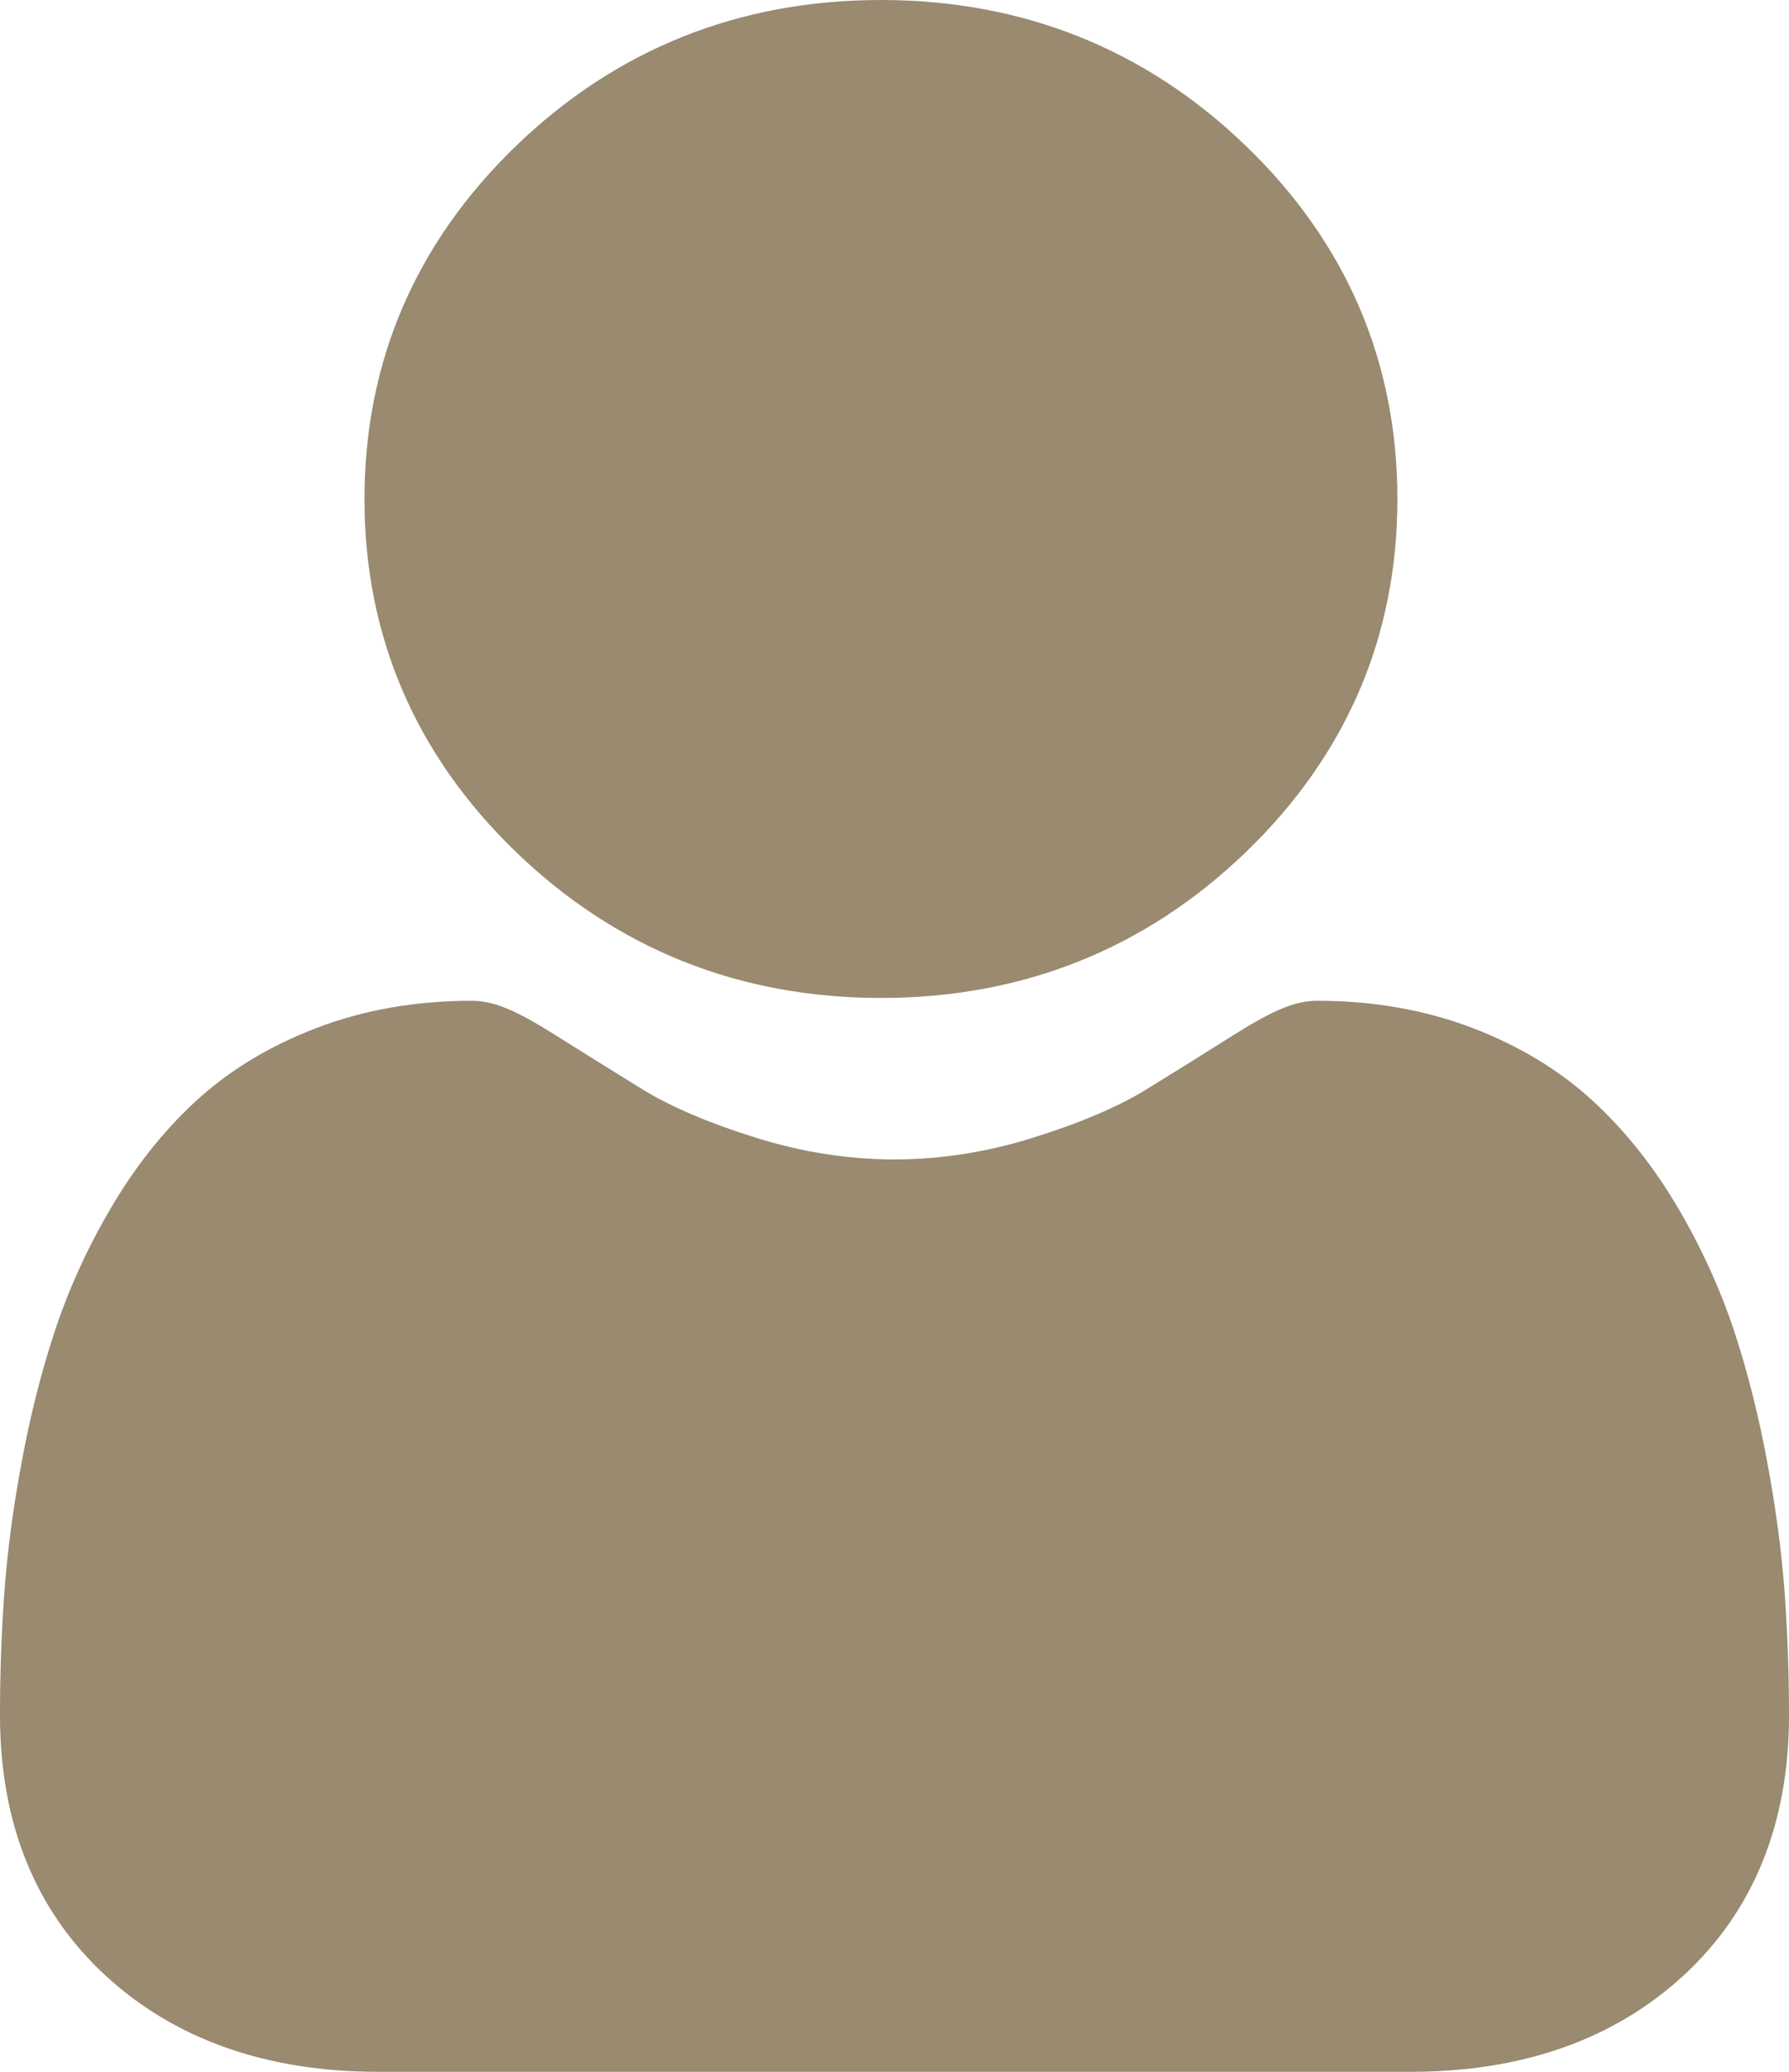
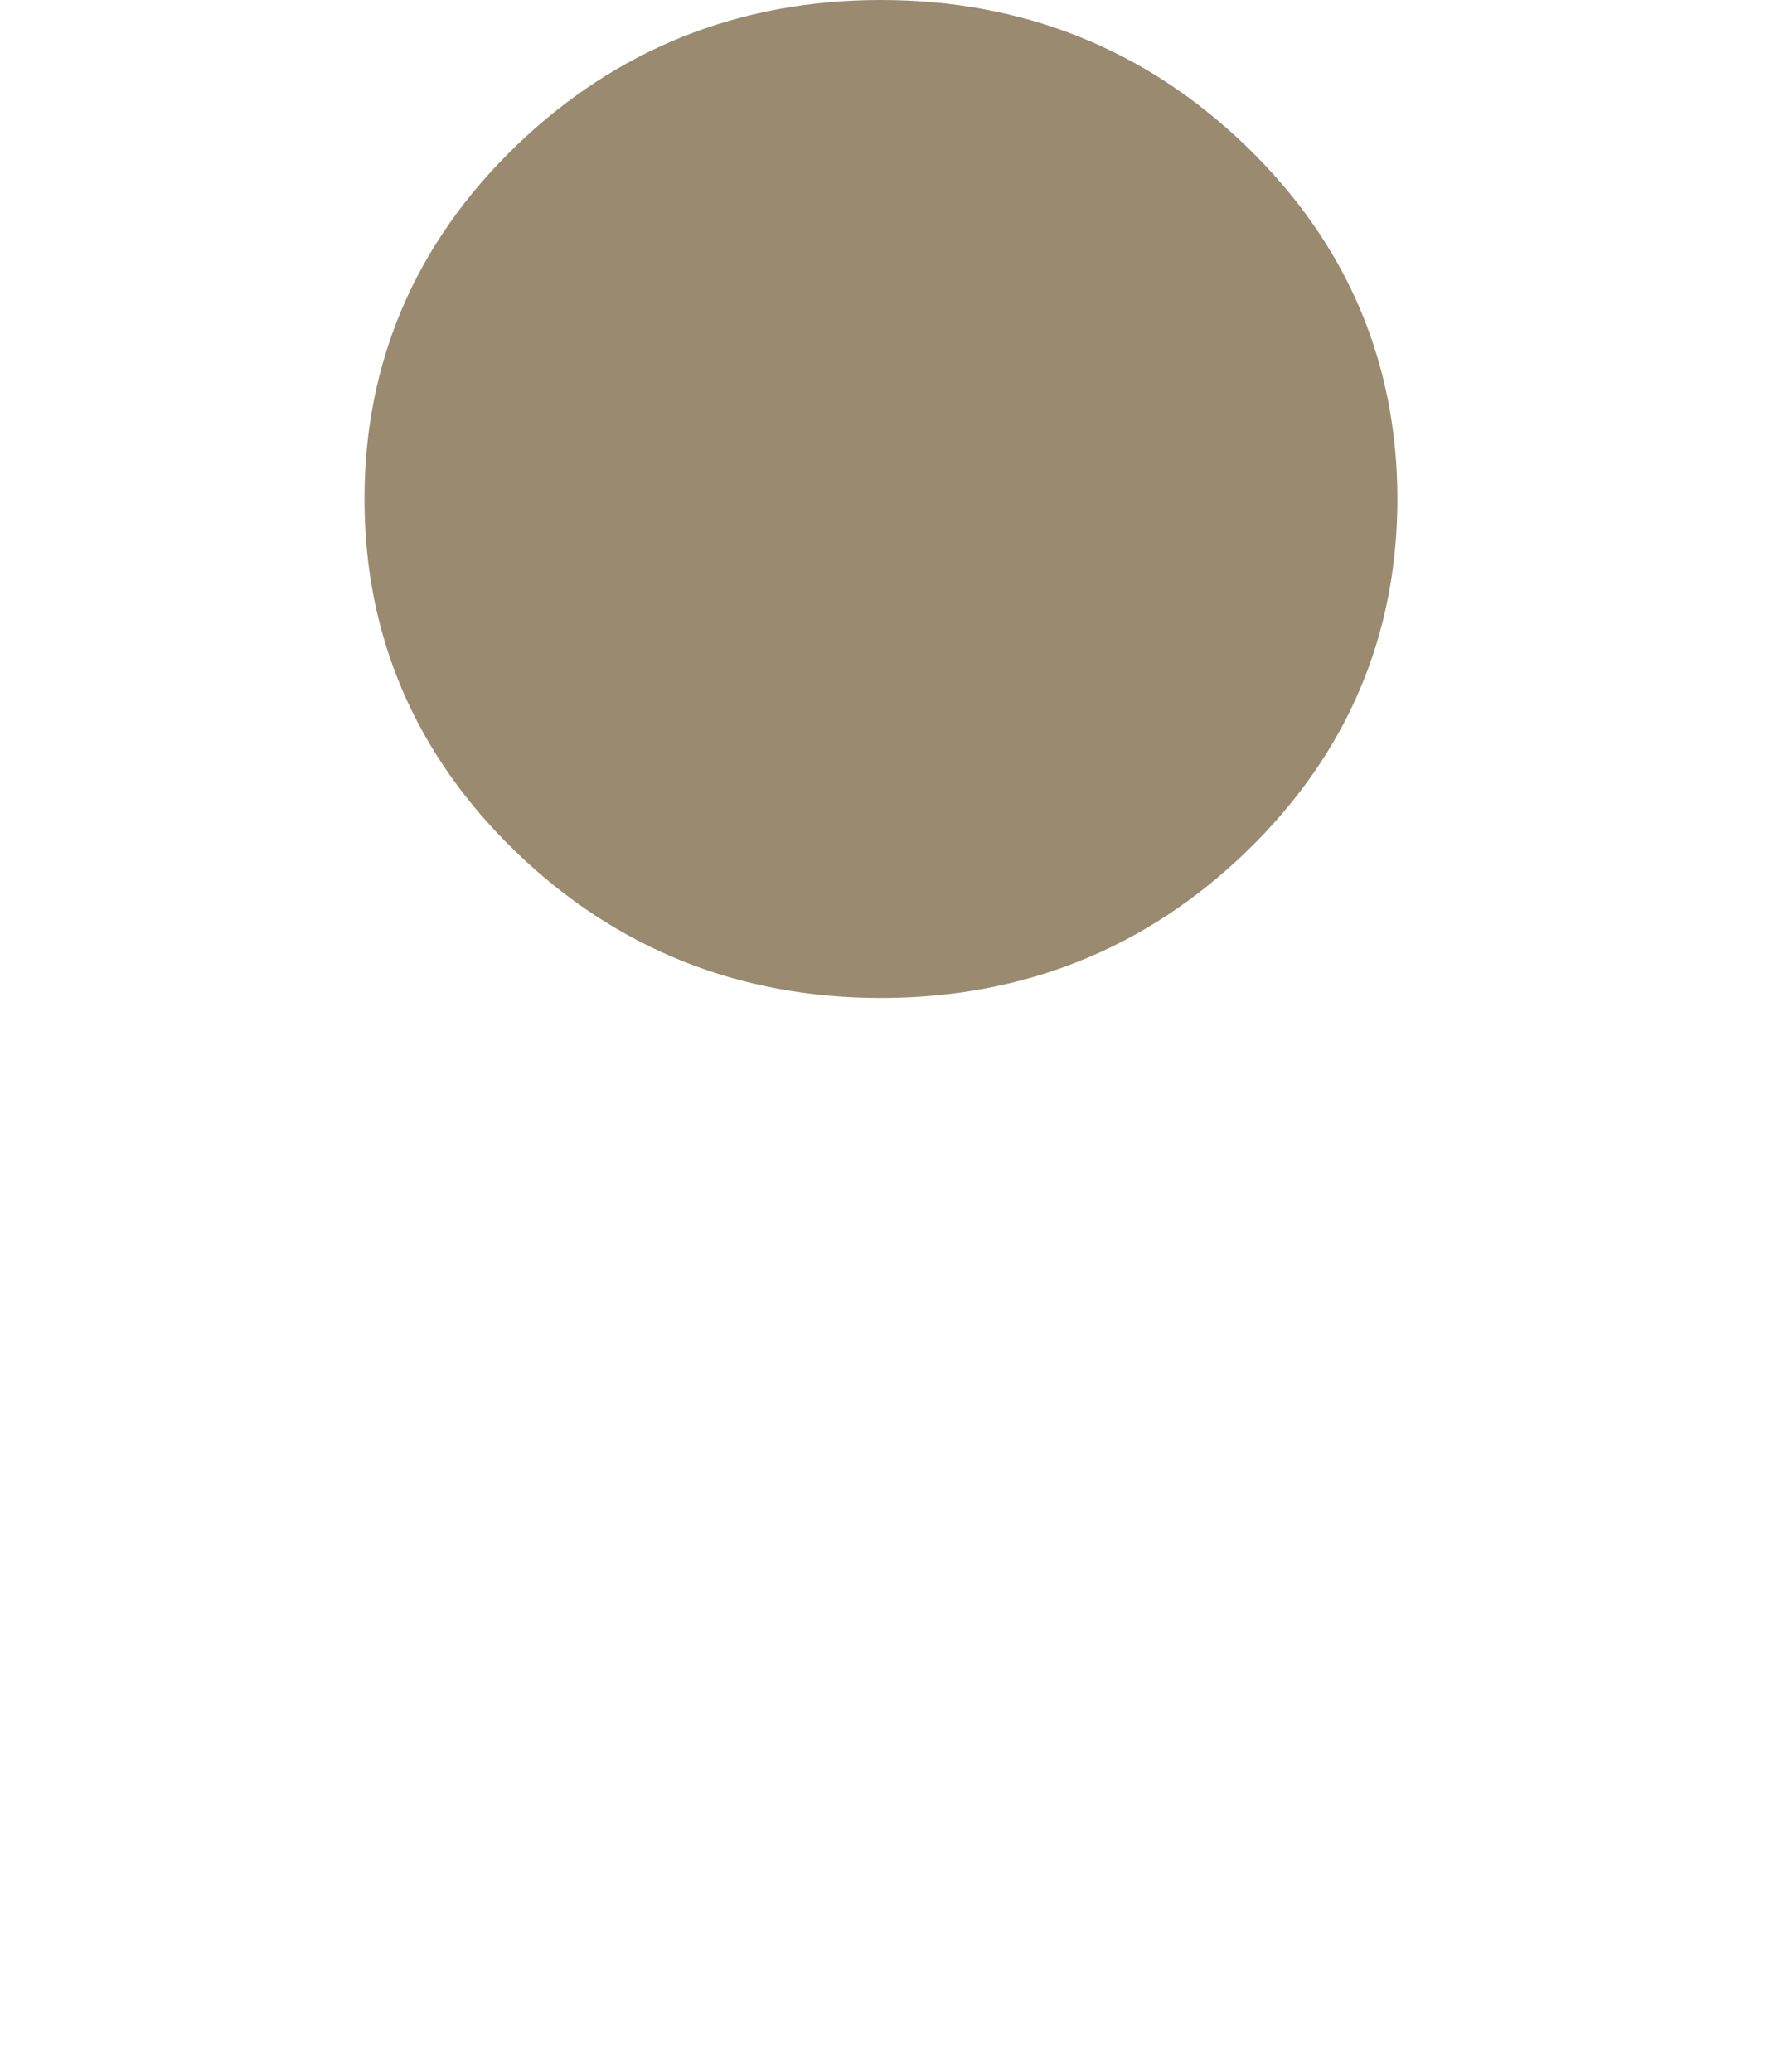
<svg xmlns="http://www.w3.org/2000/svg" width="19" height="22" viewBox="0 0 19 22" fill="none">
  <path d="M9.356 10.597C10.863 10.597 12.168 10.075 13.235 9.045C14.301 8.015 14.841 6.755 14.841 5.299C14.841 3.843 14.301 2.582 13.235 1.552C12.168 0.522 10.863 0 9.356 0C7.849 0 6.544 0.522 5.478 1.552C4.412 2.582 3.871 3.843 3.871 5.299C3.871 6.755 4.412 8.015 5.478 9.045C6.545 10.075 7.85 10.597 9.356 10.597Z" fill="#998A70" />
-   <path d="M18.954 16.917C18.923 16.488 18.861 16.02 18.769 15.527C18.677 15.029 18.558 14.559 18.416 14.129C18.268 13.685 18.068 13.246 17.821 12.826C17.564 12.389 17.262 12.009 16.924 11.697C16.57 11.369 16.137 11.106 15.636 10.915C15.136 10.724 14.583 10.627 13.991 10.627C13.758 10.627 13.534 10.719 13.099 10.992C12.832 11.161 12.52 11.355 12.171 11.571C11.872 11.754 11.468 11.926 10.969 12.082C10.482 12.234 9.988 12.312 9.499 12.312C9.011 12.312 8.517 12.234 8.03 12.082C7.531 11.926 7.127 11.754 6.829 11.571C6.483 11.357 6.17 11.163 5.899 10.992C5.466 10.719 5.241 10.627 5.008 10.627C4.416 10.627 3.863 10.724 3.364 10.915C2.863 11.106 2.429 11.369 2.075 11.697C1.737 12.009 1.435 12.389 1.179 12.826C0.931 13.246 0.731 13.685 0.584 14.129C0.441 14.559 0.322 15.029 0.23 15.527C0.138 16.02 0.076 16.488 0.046 16.917C0.015 17.338 0 17.775 0 18.216C0 19.365 0.378 20.294 1.123 20.98C1.859 21.657 2.833 22 4.017 22H14.983C16.167 22 17.141 21.657 17.877 20.98C18.622 20.295 19 19.365 19 18.216C19 17.773 18.984 17.336 18.954 16.917Z" fill="#998A70" />
</svg>